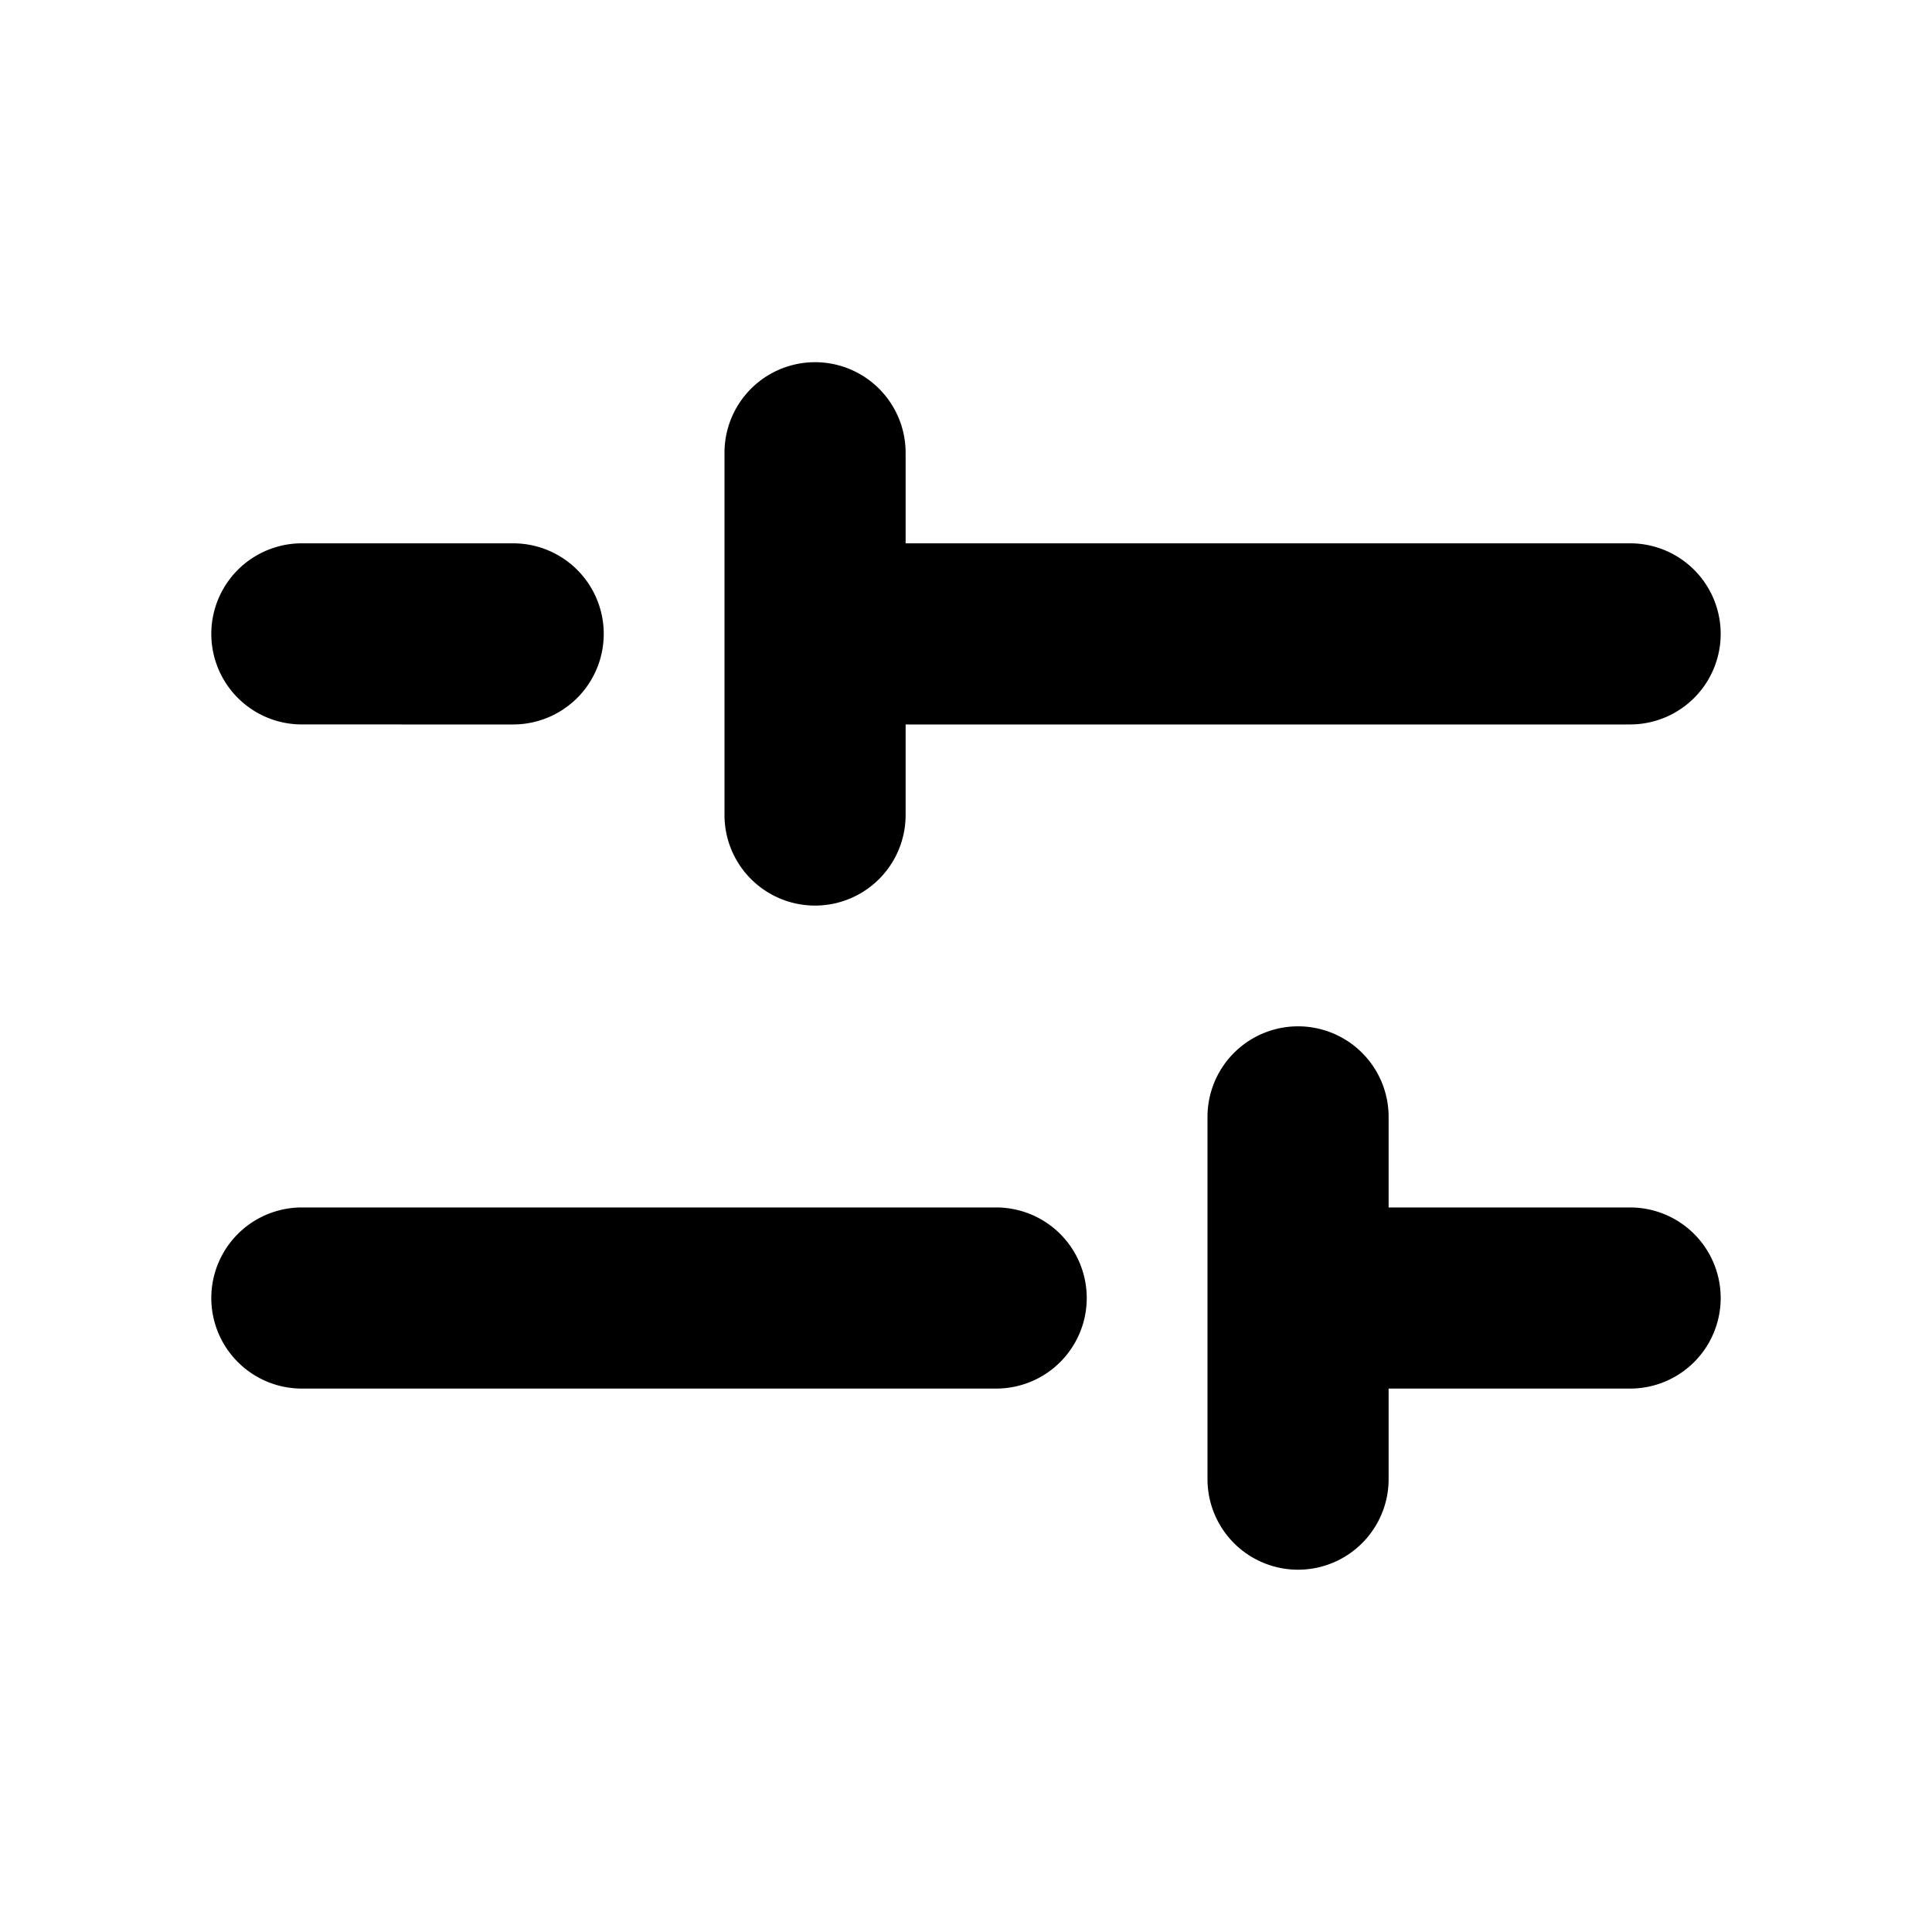
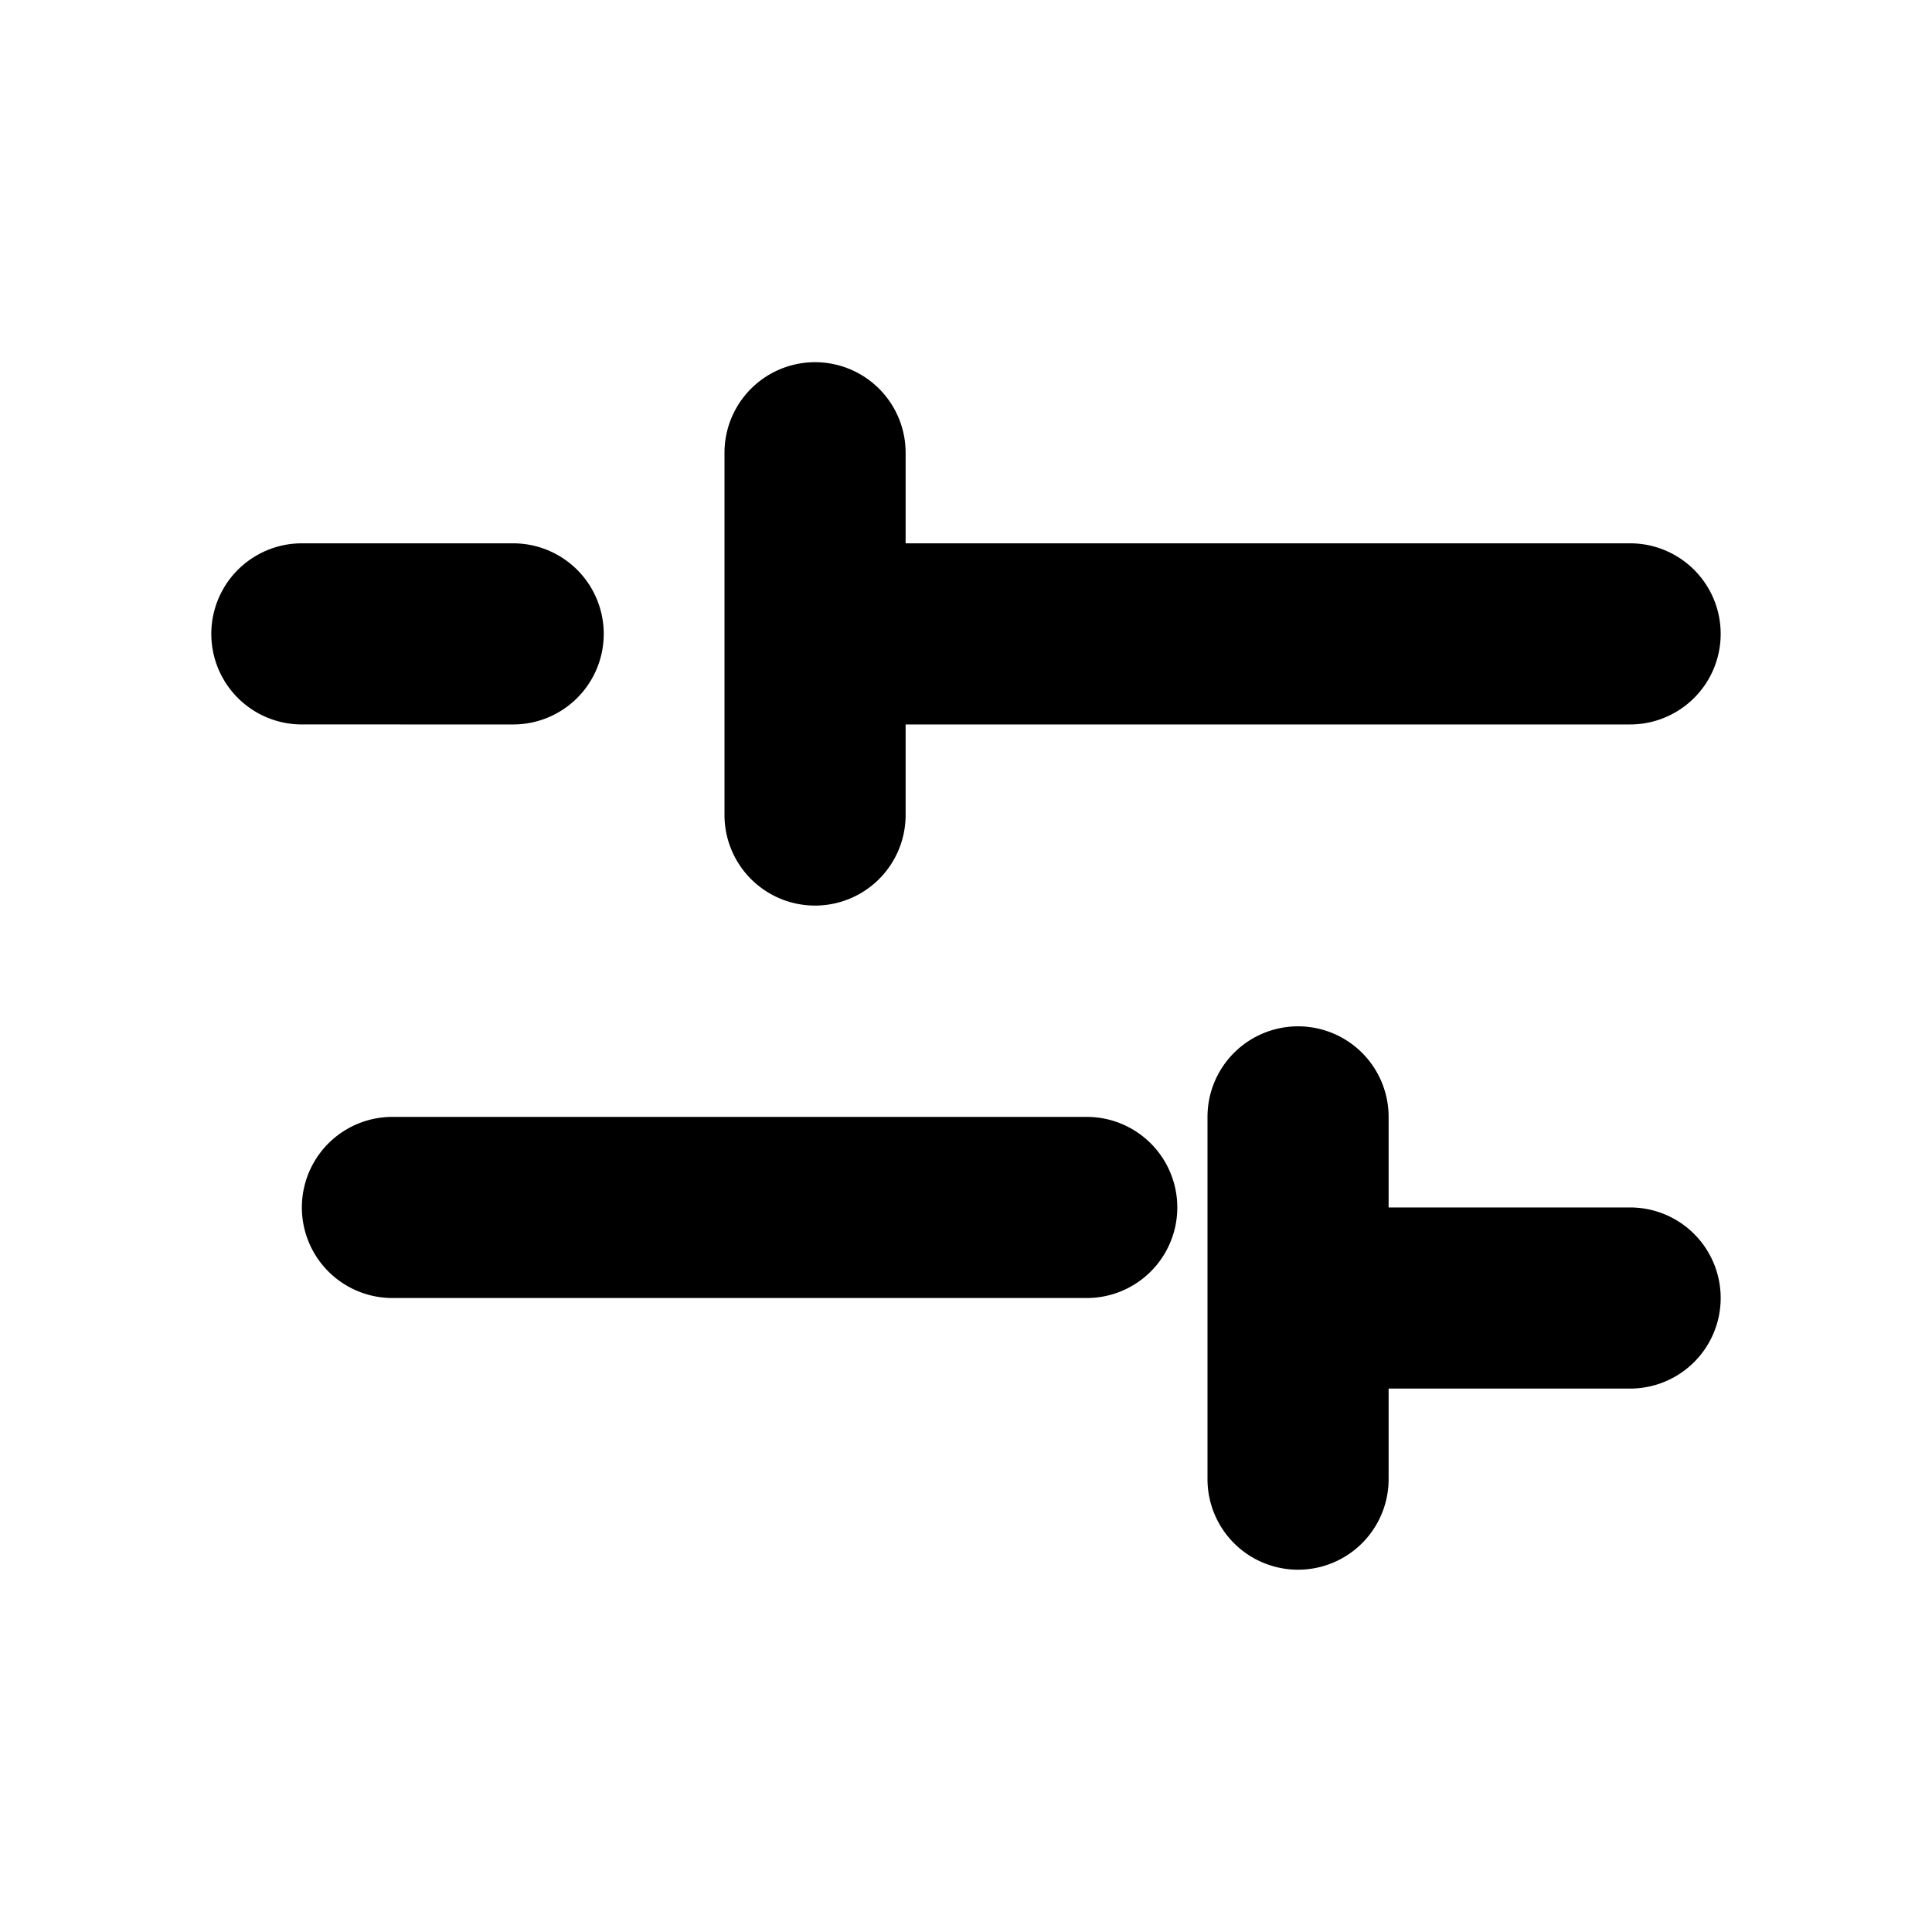
<svg xmlns="http://www.w3.org/2000/svg" fill="#000000" width="800px" height="800px" viewBox="0 0 256 256" id="Flat">
-   <path d="M143.999,171.994a12,12,0,0,1-12,12h-92a12,12,0,0,1,0-24h92A12,12,0,0,1,143.999,171.994Zm72-12h-32v-12a12,12,0,0,0-24,0v48a12,12,0,0,0,24,0v-12h32a12,12,0,0,0,0-24ZM39.999,95.993l28,.001H67.999a12,12,0,0,0,0-24l-28-.001H39.999a12,12,0,0,0-0,24Zm68,24.001a12,12,0,0,0,12-12v-12l96-.001a12,12,0,1,0,0-24l-96,.001v-12a12,12,0,1,0-24,0v48A12,12,0,0,0,107.999,119.994Z" />
+   <path d="M143.999,171.994h-92a12,12,0,0,1,0-24h92A12,12,0,0,1,143.999,171.994Zm72-12h-32v-12a12,12,0,0,0-24,0v48a12,12,0,0,0,24,0v-12h32a12,12,0,0,0,0-24ZM39.999,95.993l28,.001H67.999a12,12,0,0,0,0-24l-28-.001H39.999a12,12,0,0,0-0,24Zm68,24.001a12,12,0,0,0,12-12v-12l96-.001a12,12,0,1,0,0-24l-96,.001v-12a12,12,0,1,0-24,0v48A12,12,0,0,0,107.999,119.994Z" />
</svg>